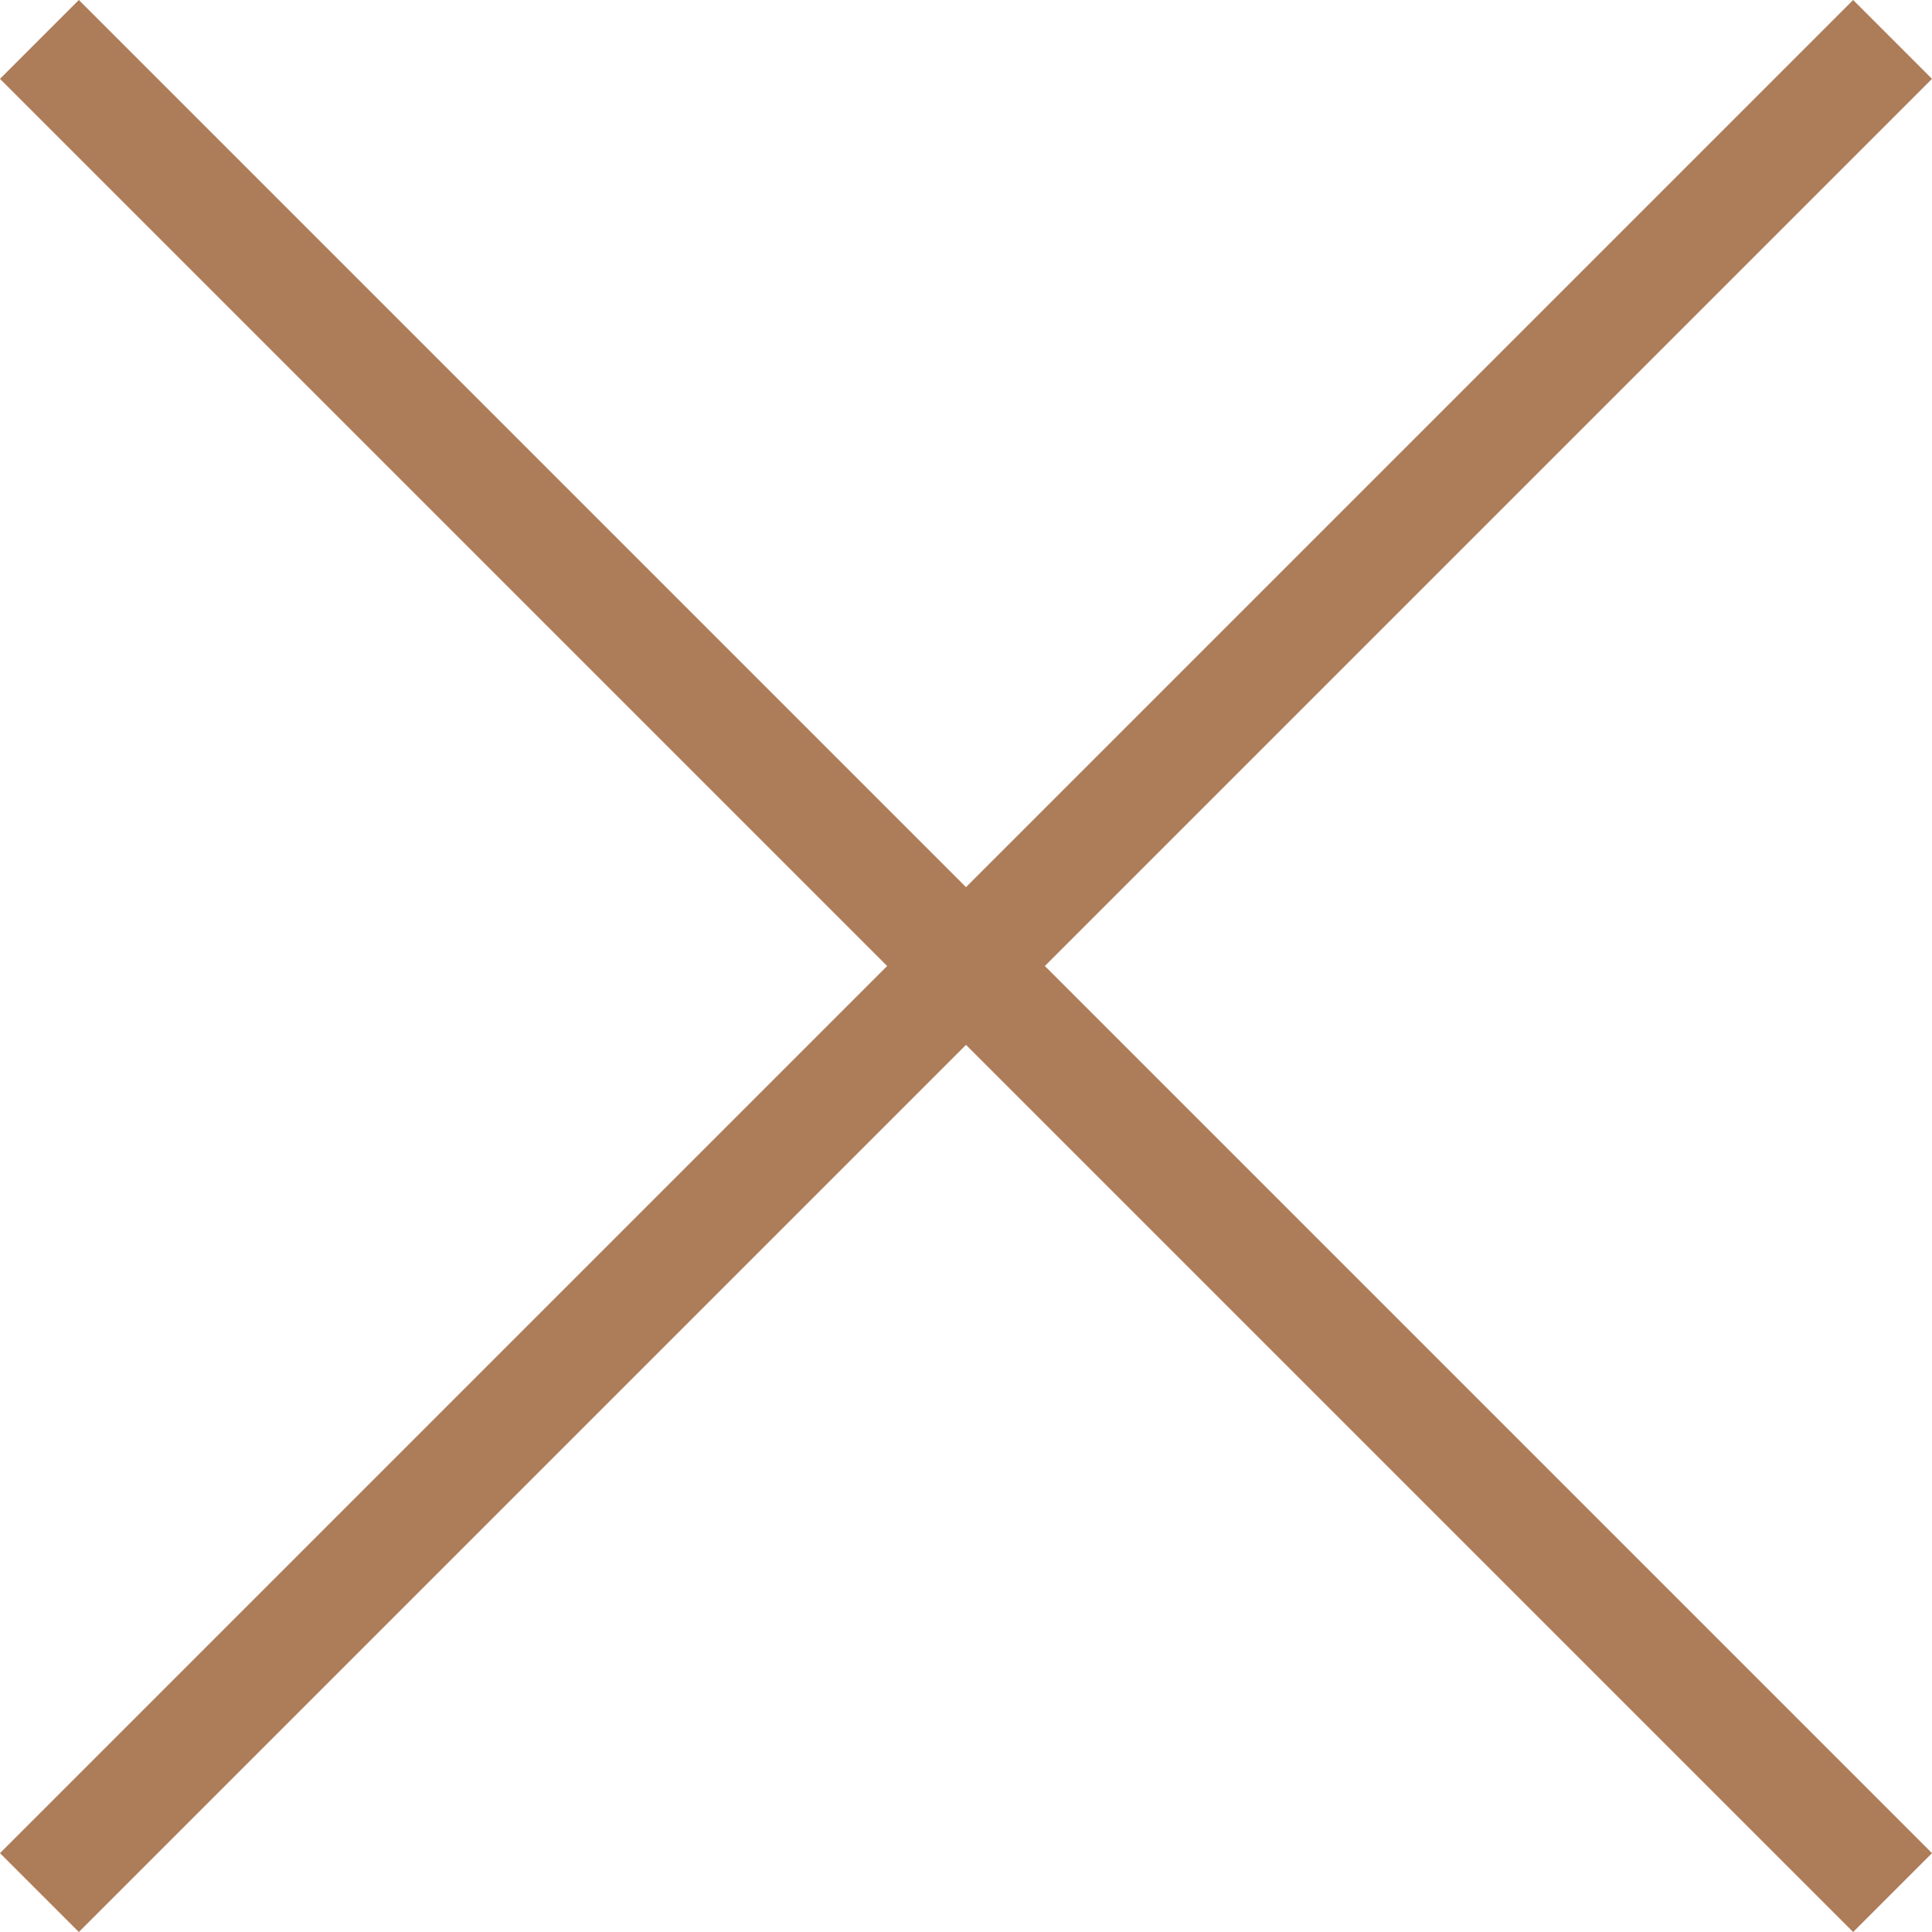
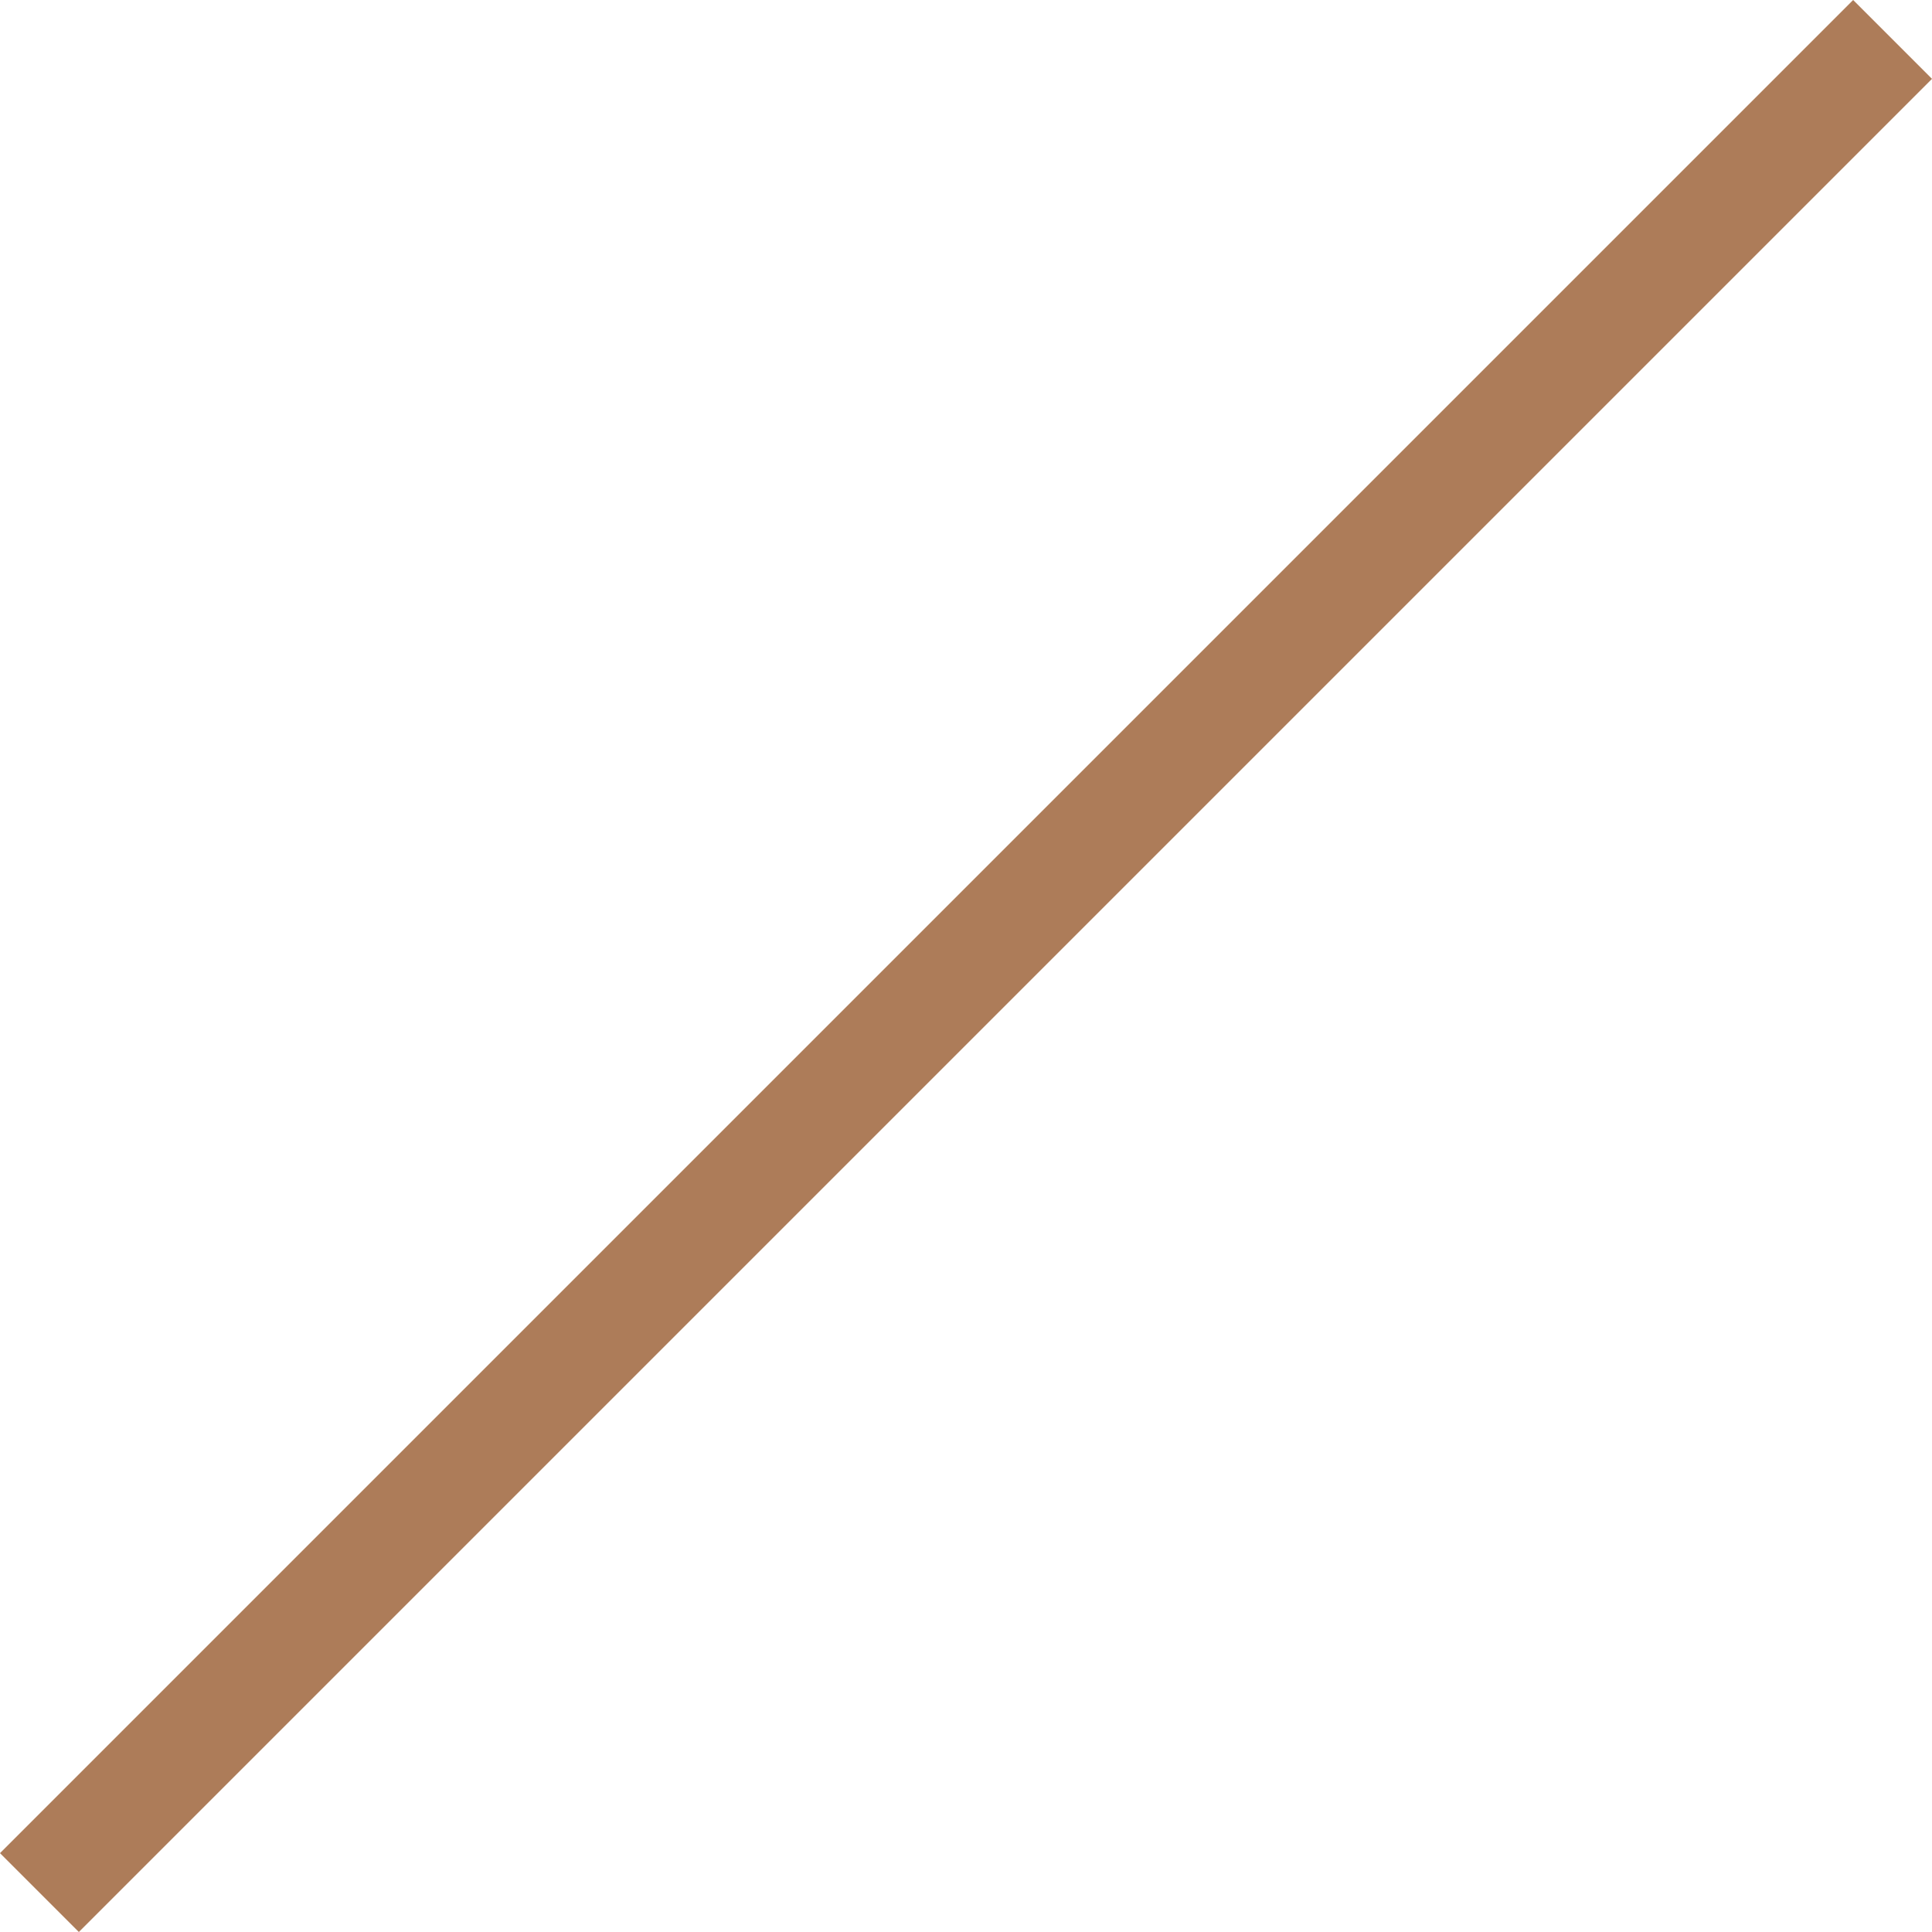
<svg xmlns="http://www.w3.org/2000/svg" width="34.648" height="34.648">
  <g id="Group_1557" data-name="Group 1557" transform="translate(-1811.793 -22.793)" fill="none" stroke="#ad7c59" stroke-width="2">
-     <path id="Line_1" data-name="Line 1" transform="rotate(45 877.883 2199.631)" d="M0 0h47" />
    <path id="Line_3" data-name="Line 3" transform="rotate(135 918 394.014)" d="M0 0h47" />
  </g>
</svg>